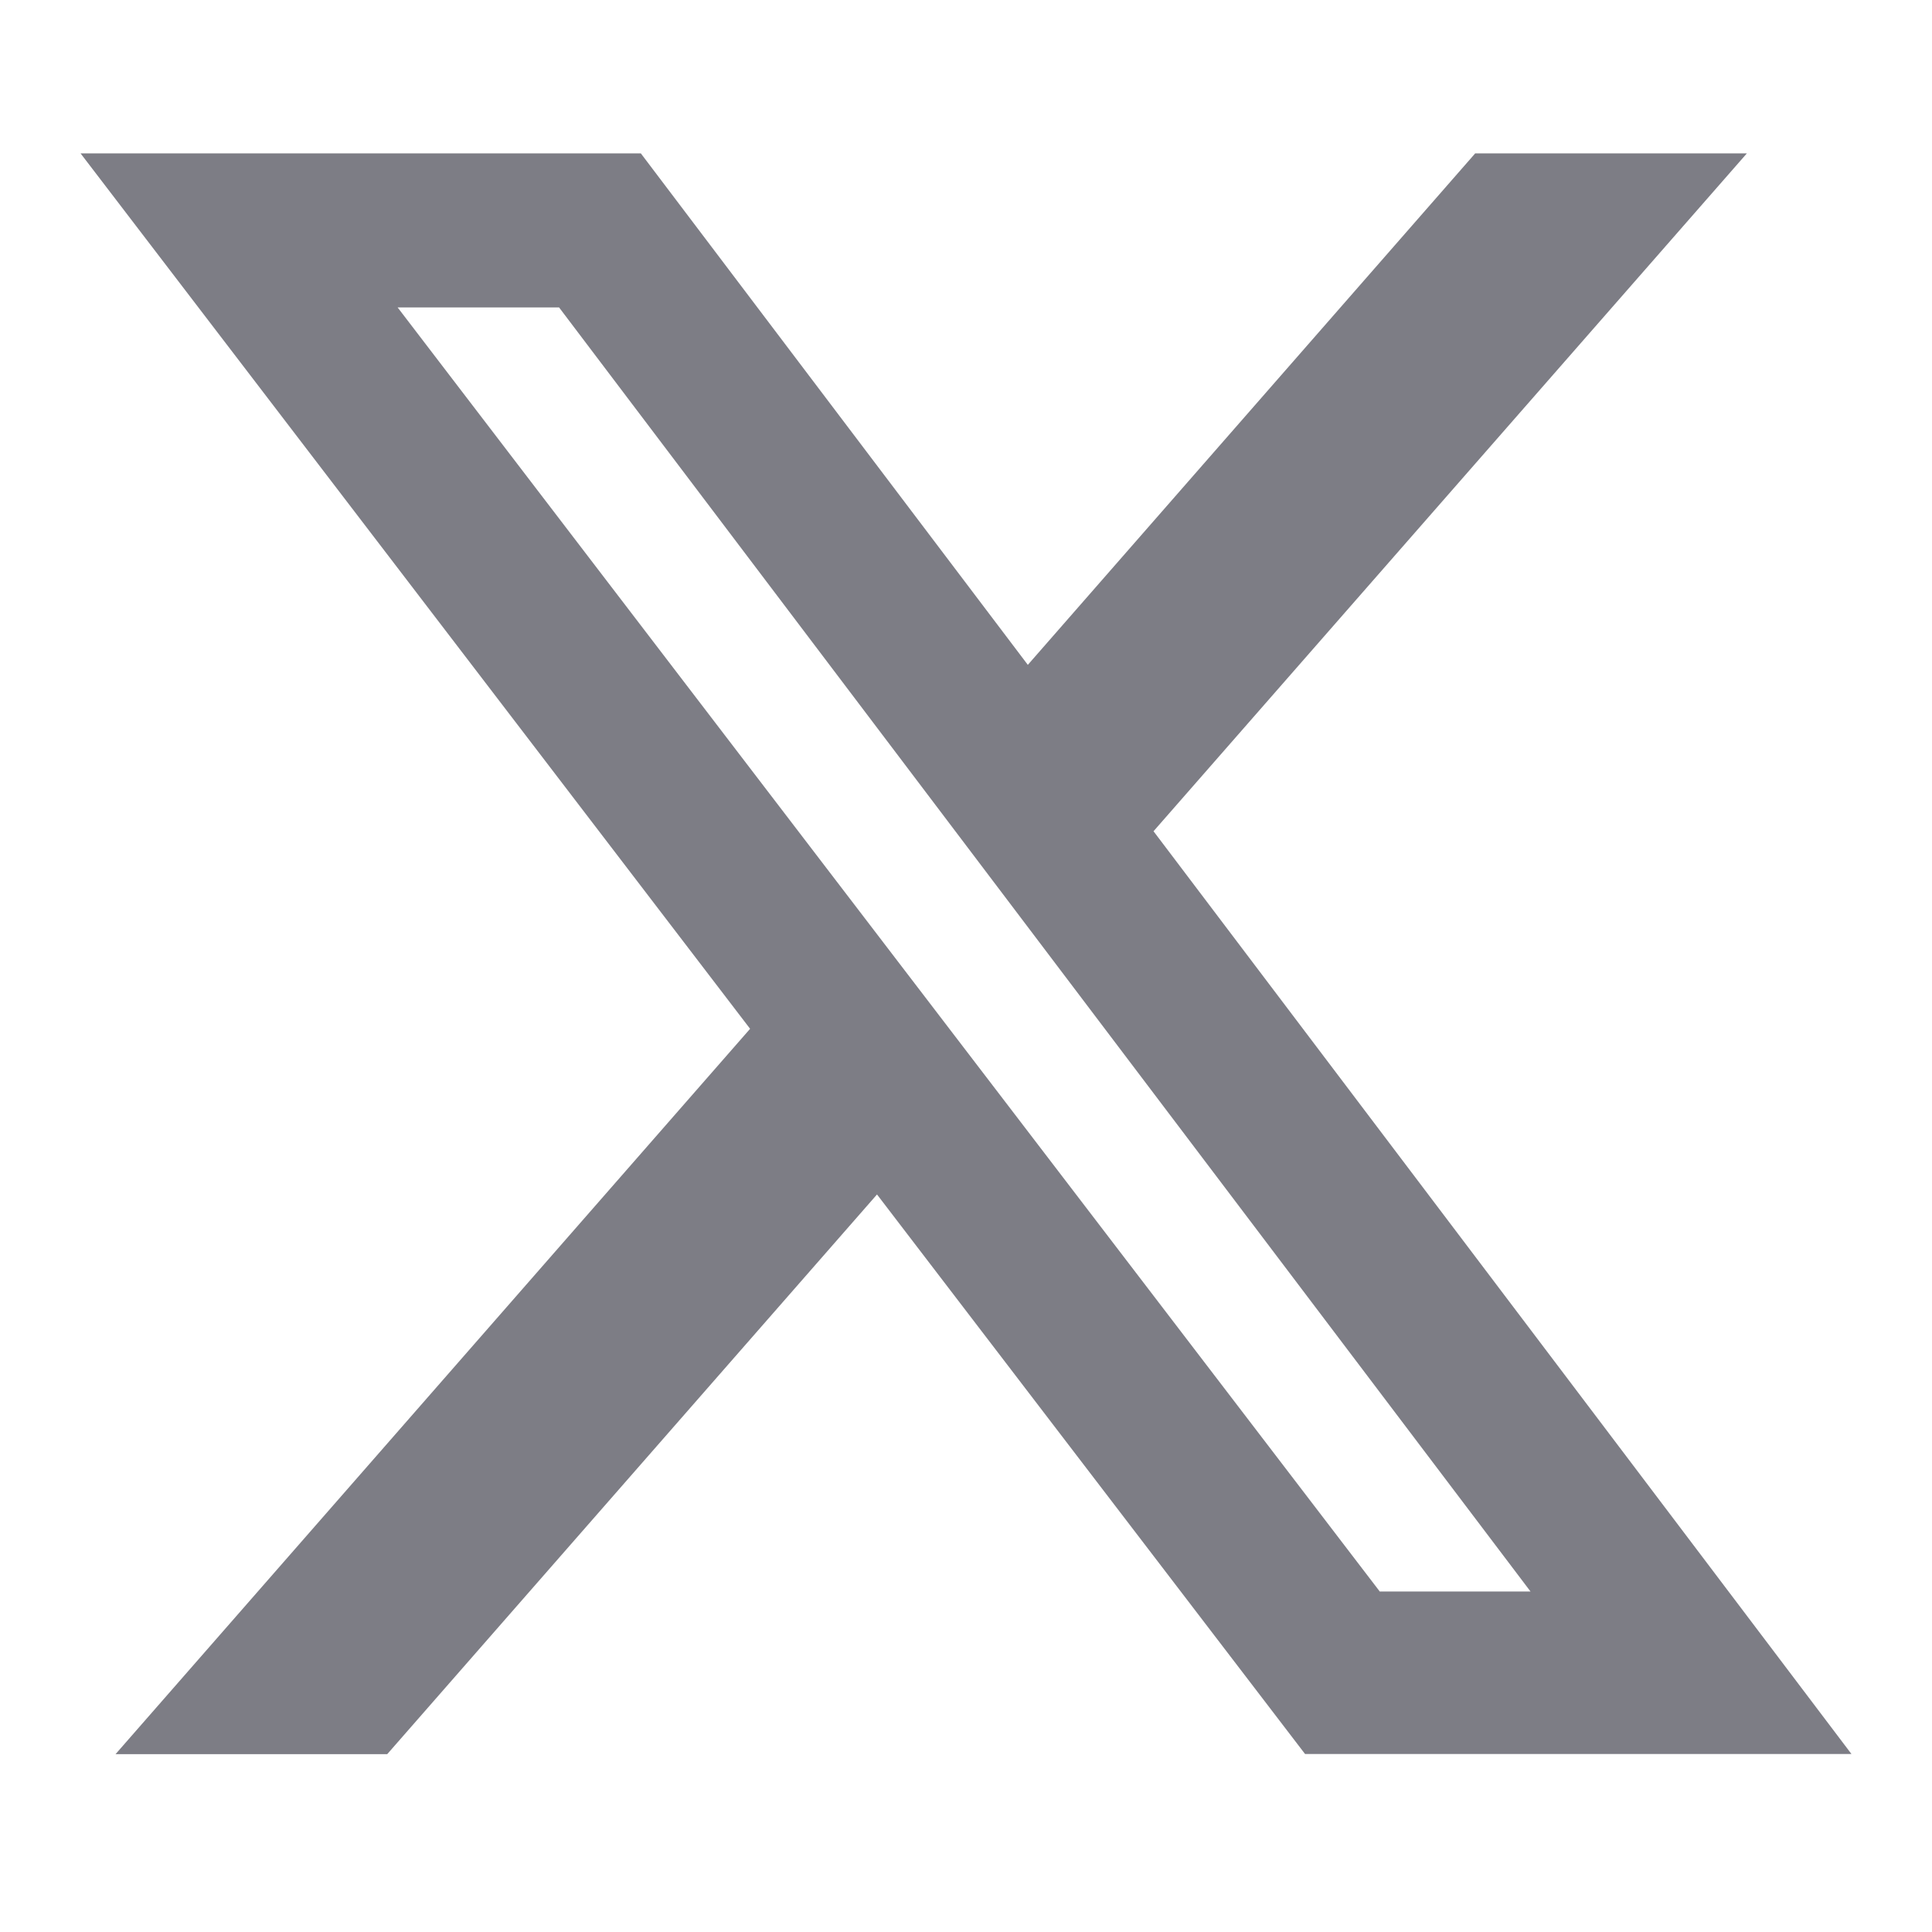
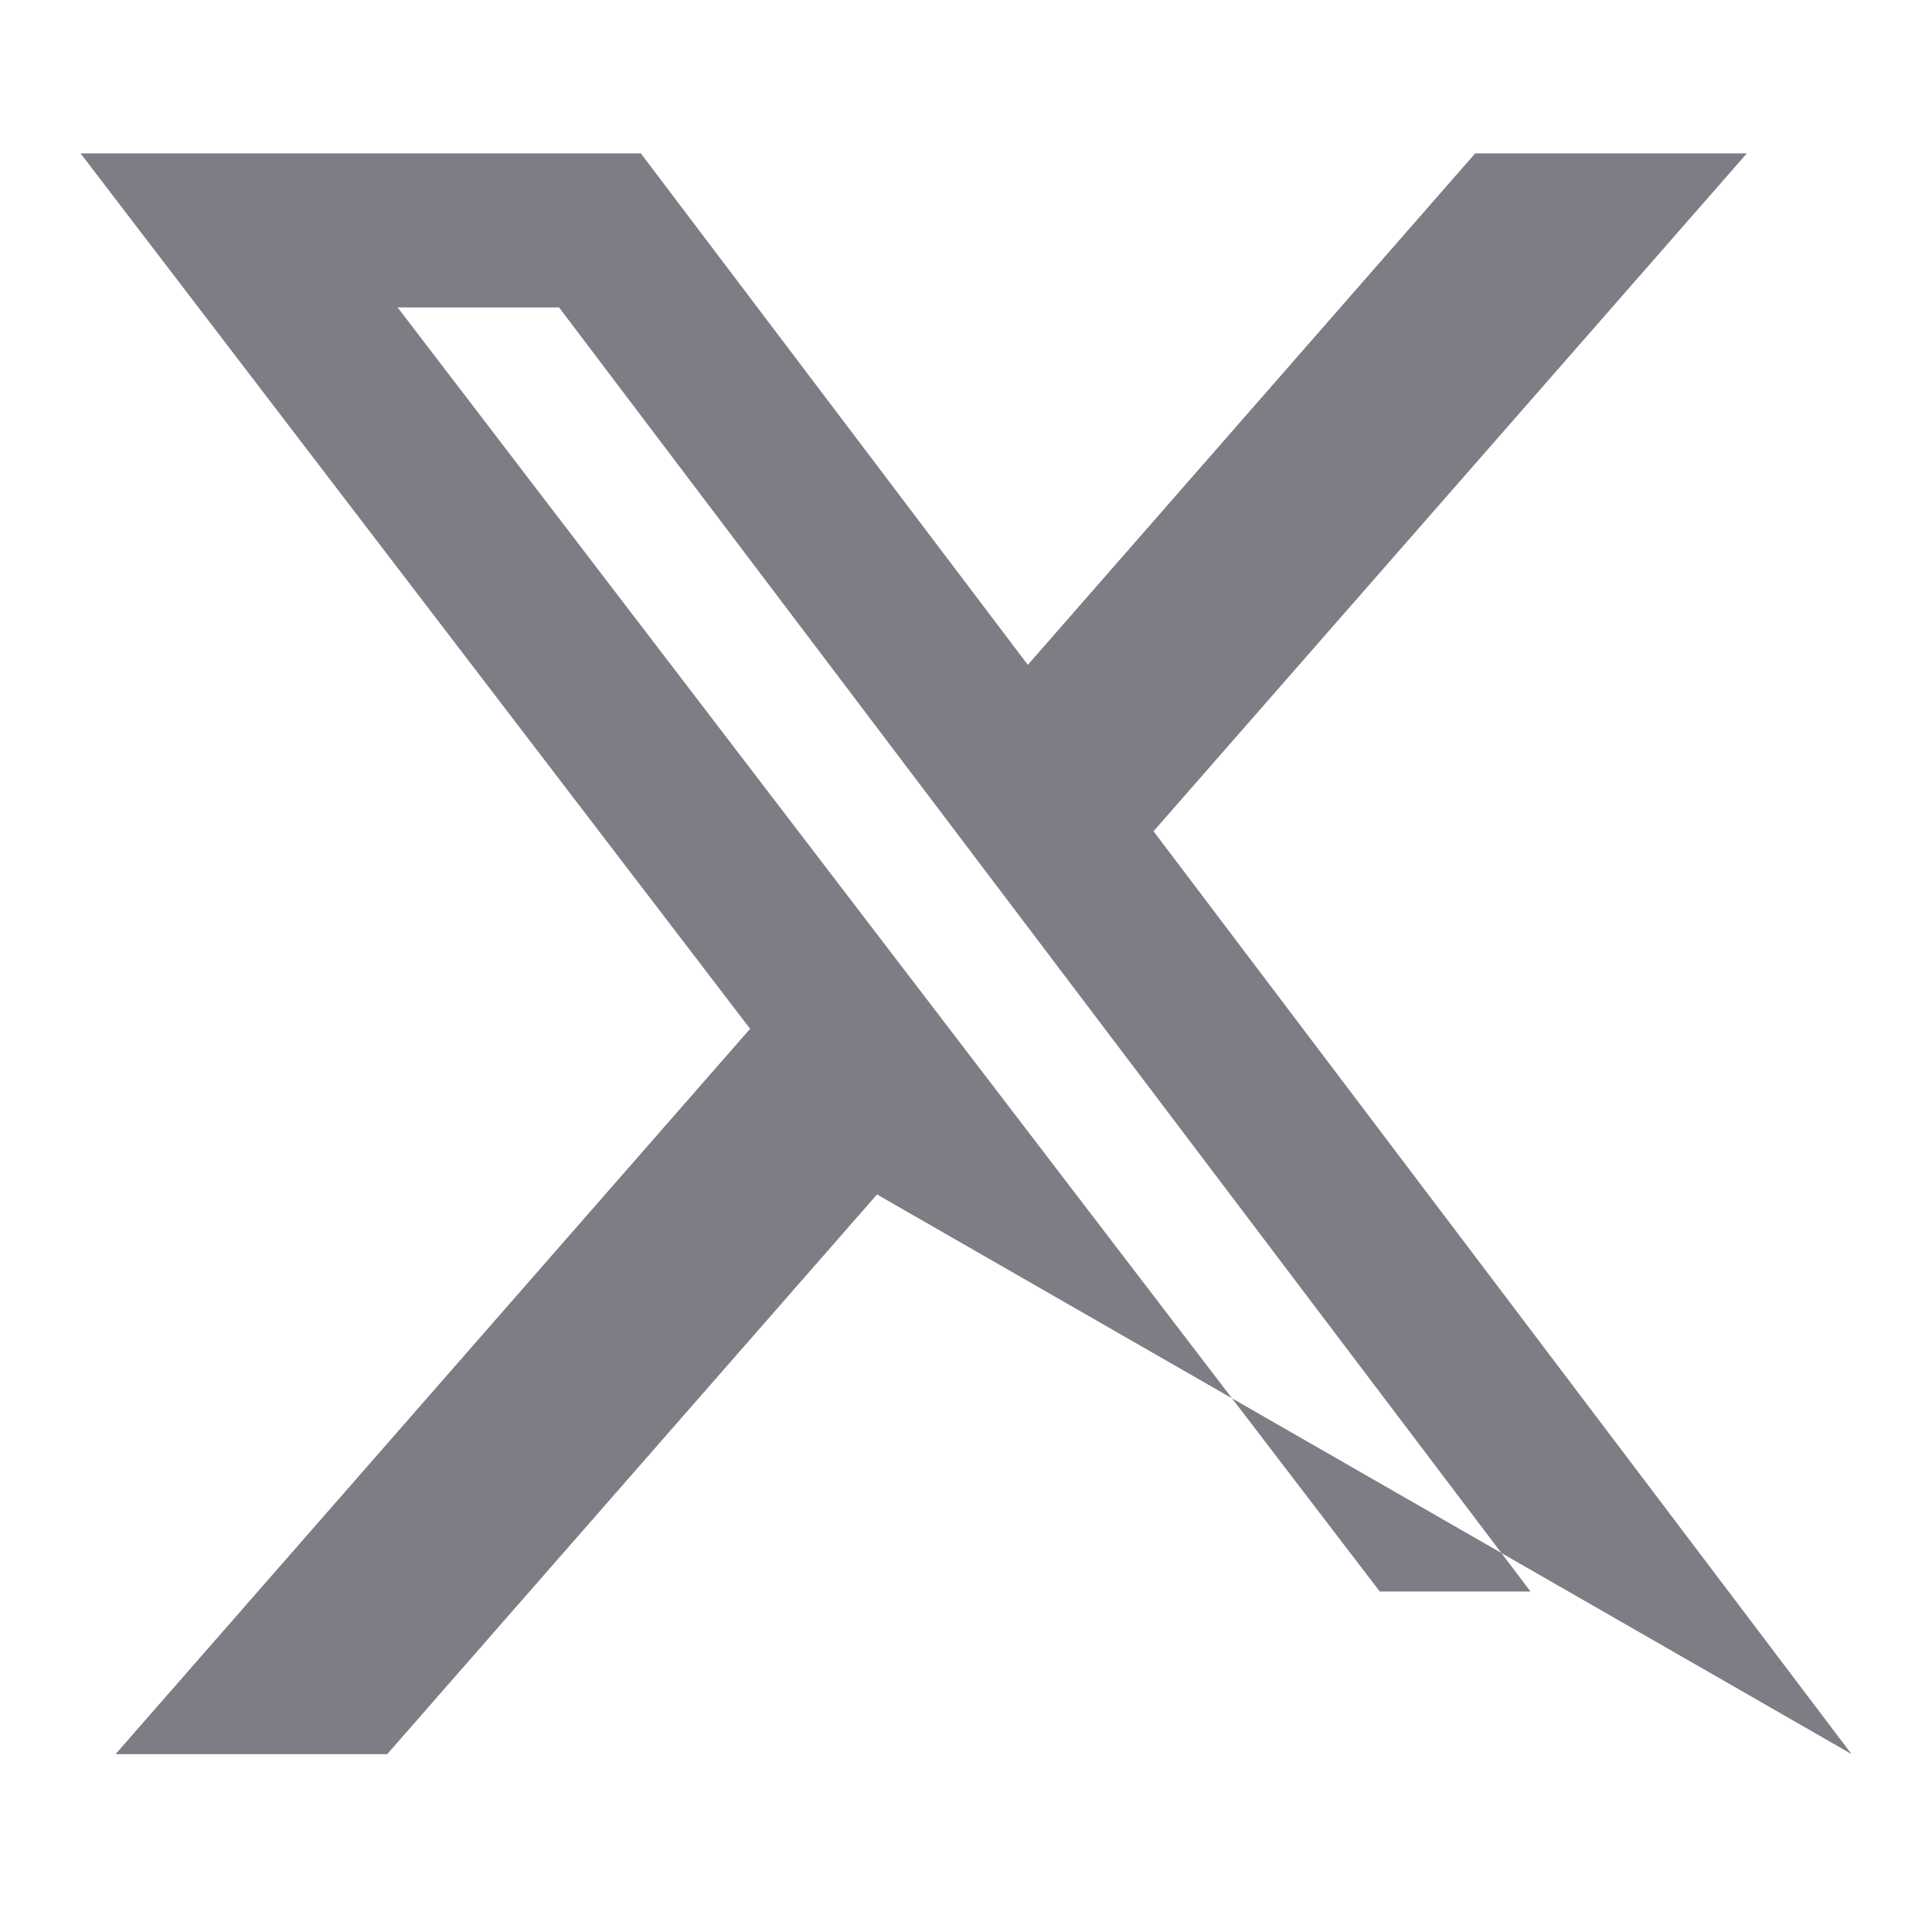
<svg xmlns="http://www.w3.org/2000/svg" width="16" height="16" viewBox="0 0 16 16" fill="none">
-   <path d="M12.218 1.27h2.249L9.553 6.884l5.78 7.642h-4.525L7.263 9.892l-4.056 4.635H.957L6.212 8.52.667 1.27h4.64l3.205 4.236 3.706-4.237zm-.79 11.91h1.247L4.63 2.546H3.293l8.135 10.636z" fill="#7D7D85" />
+   <path d="M12.218 1.27h2.249L9.553 6.884l5.78 7.642L7.263 9.892l-4.056 4.635H.957L6.212 8.52.667 1.27h4.64l3.205 4.236 3.706-4.237zm-.79 11.91h1.247L4.63 2.546H3.293l8.135 10.636z" fill="#7D7D85" />
</svg>